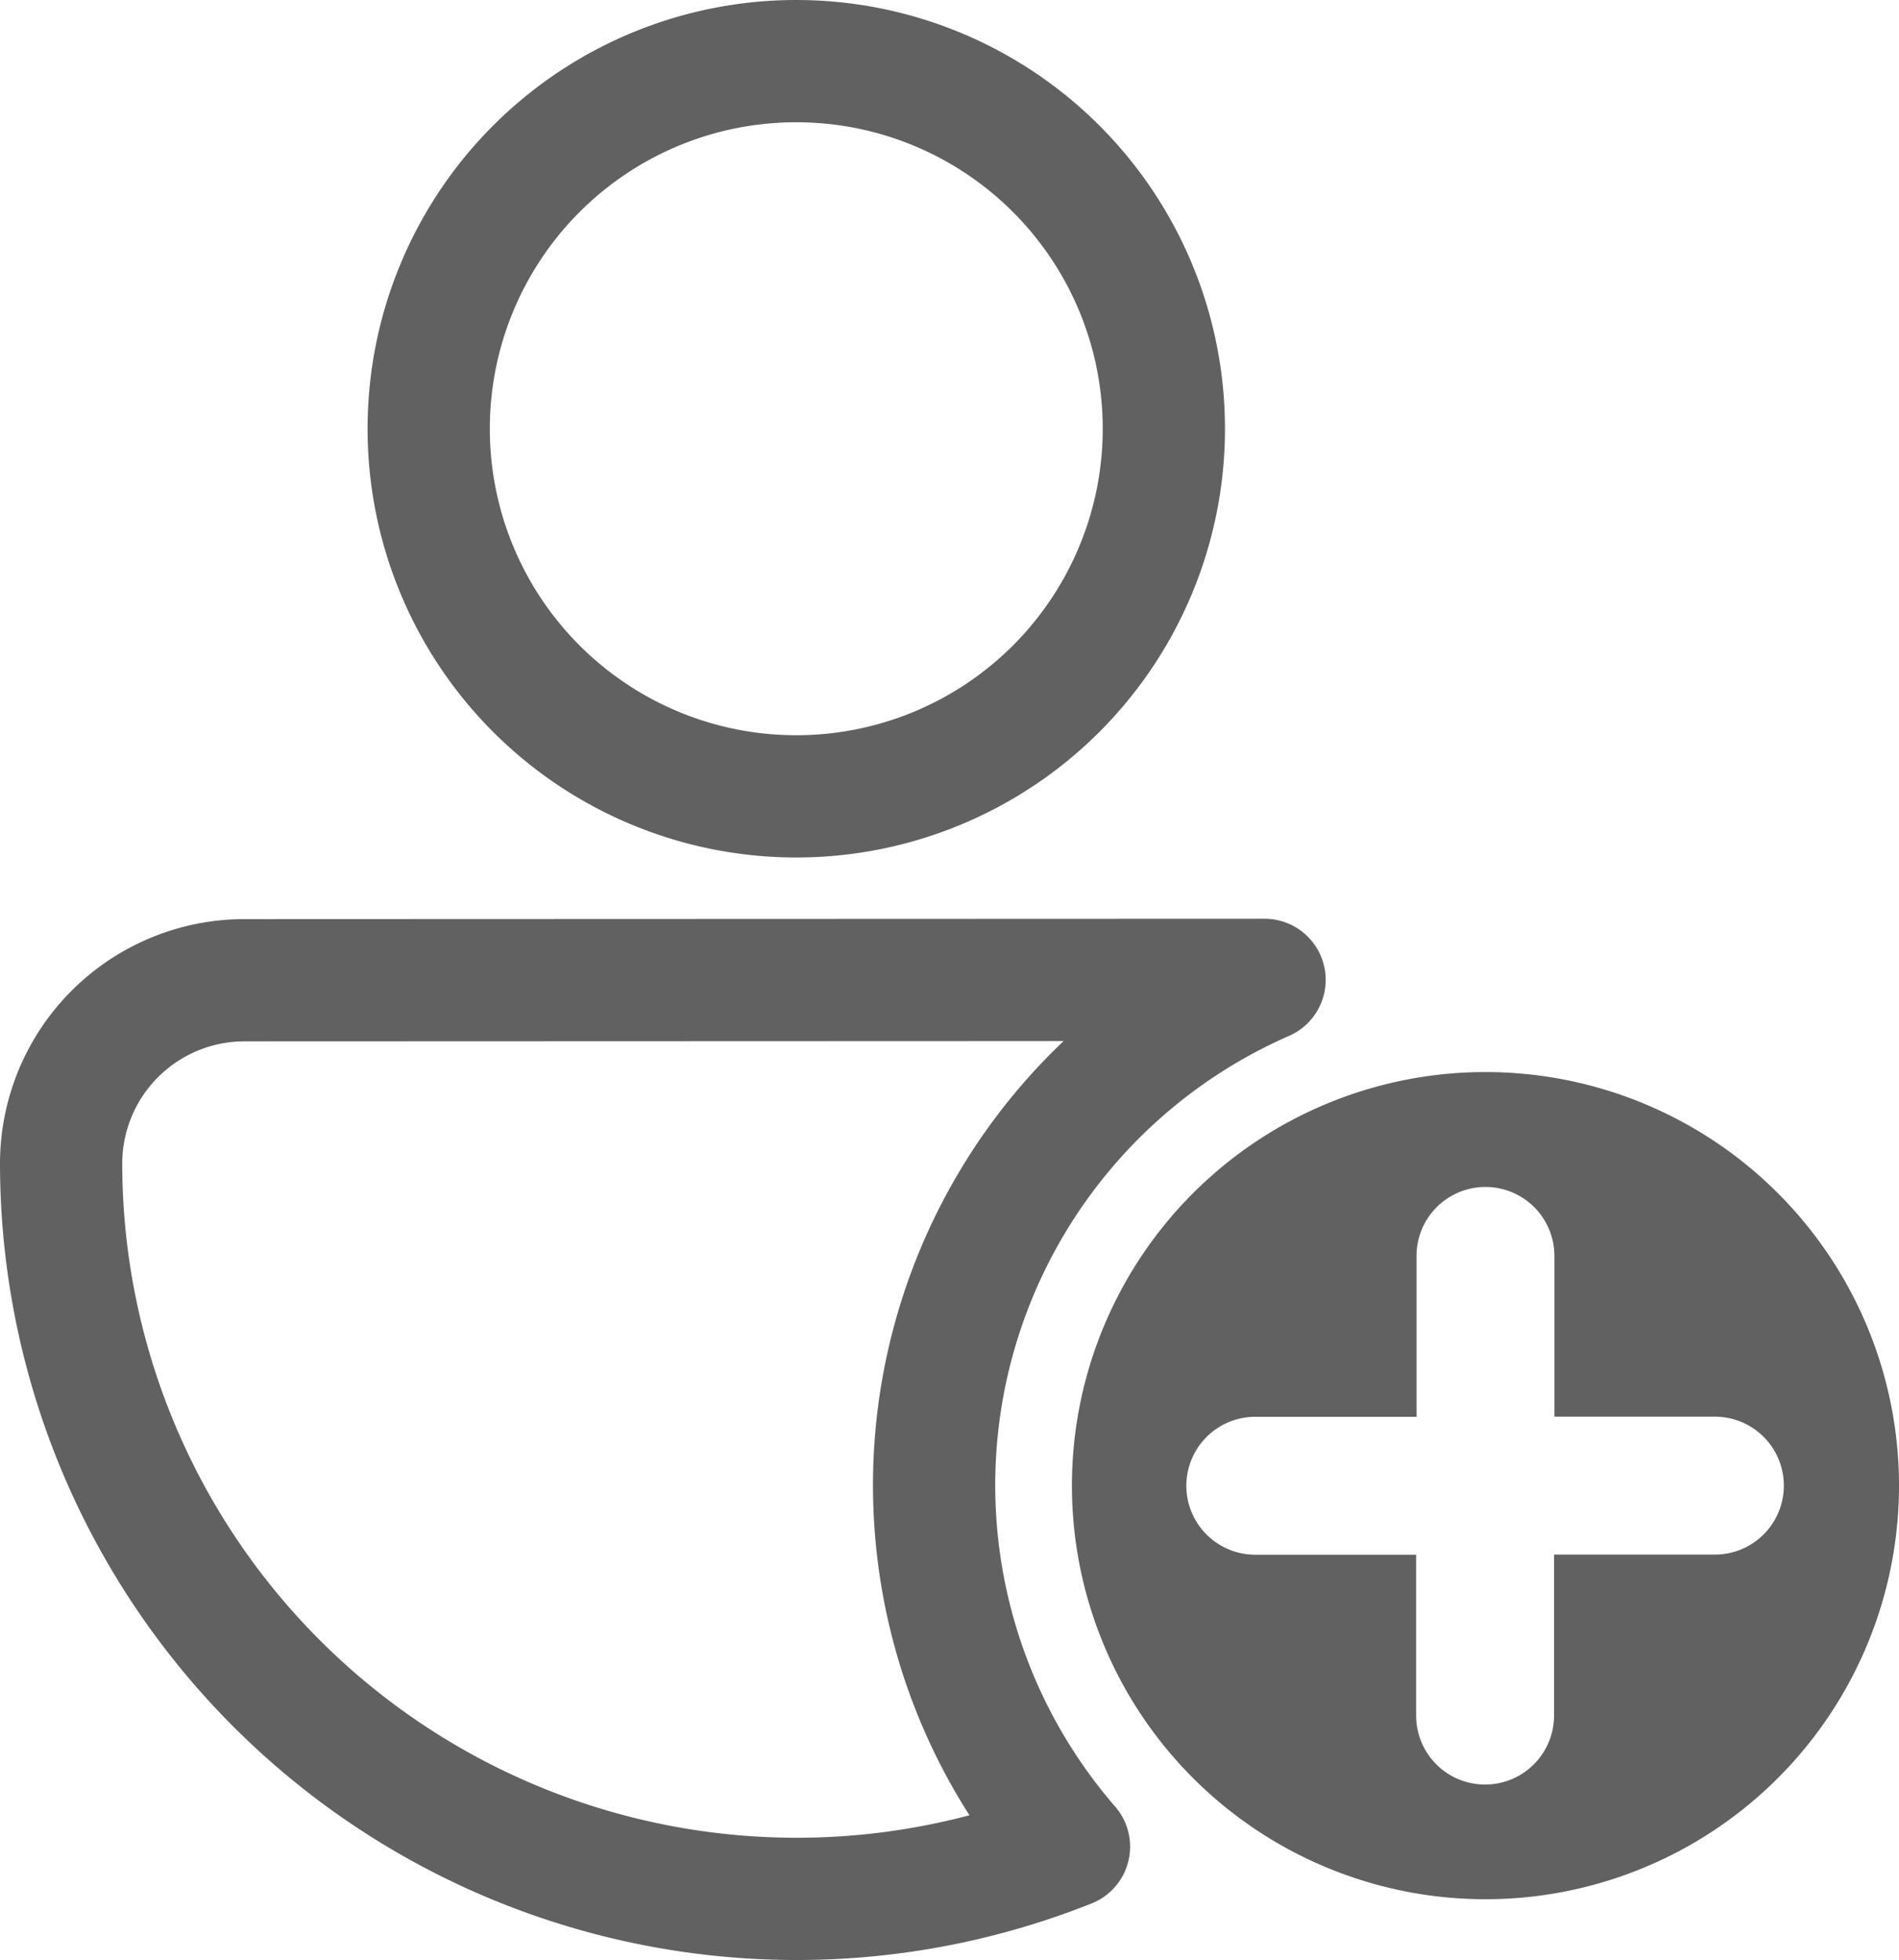
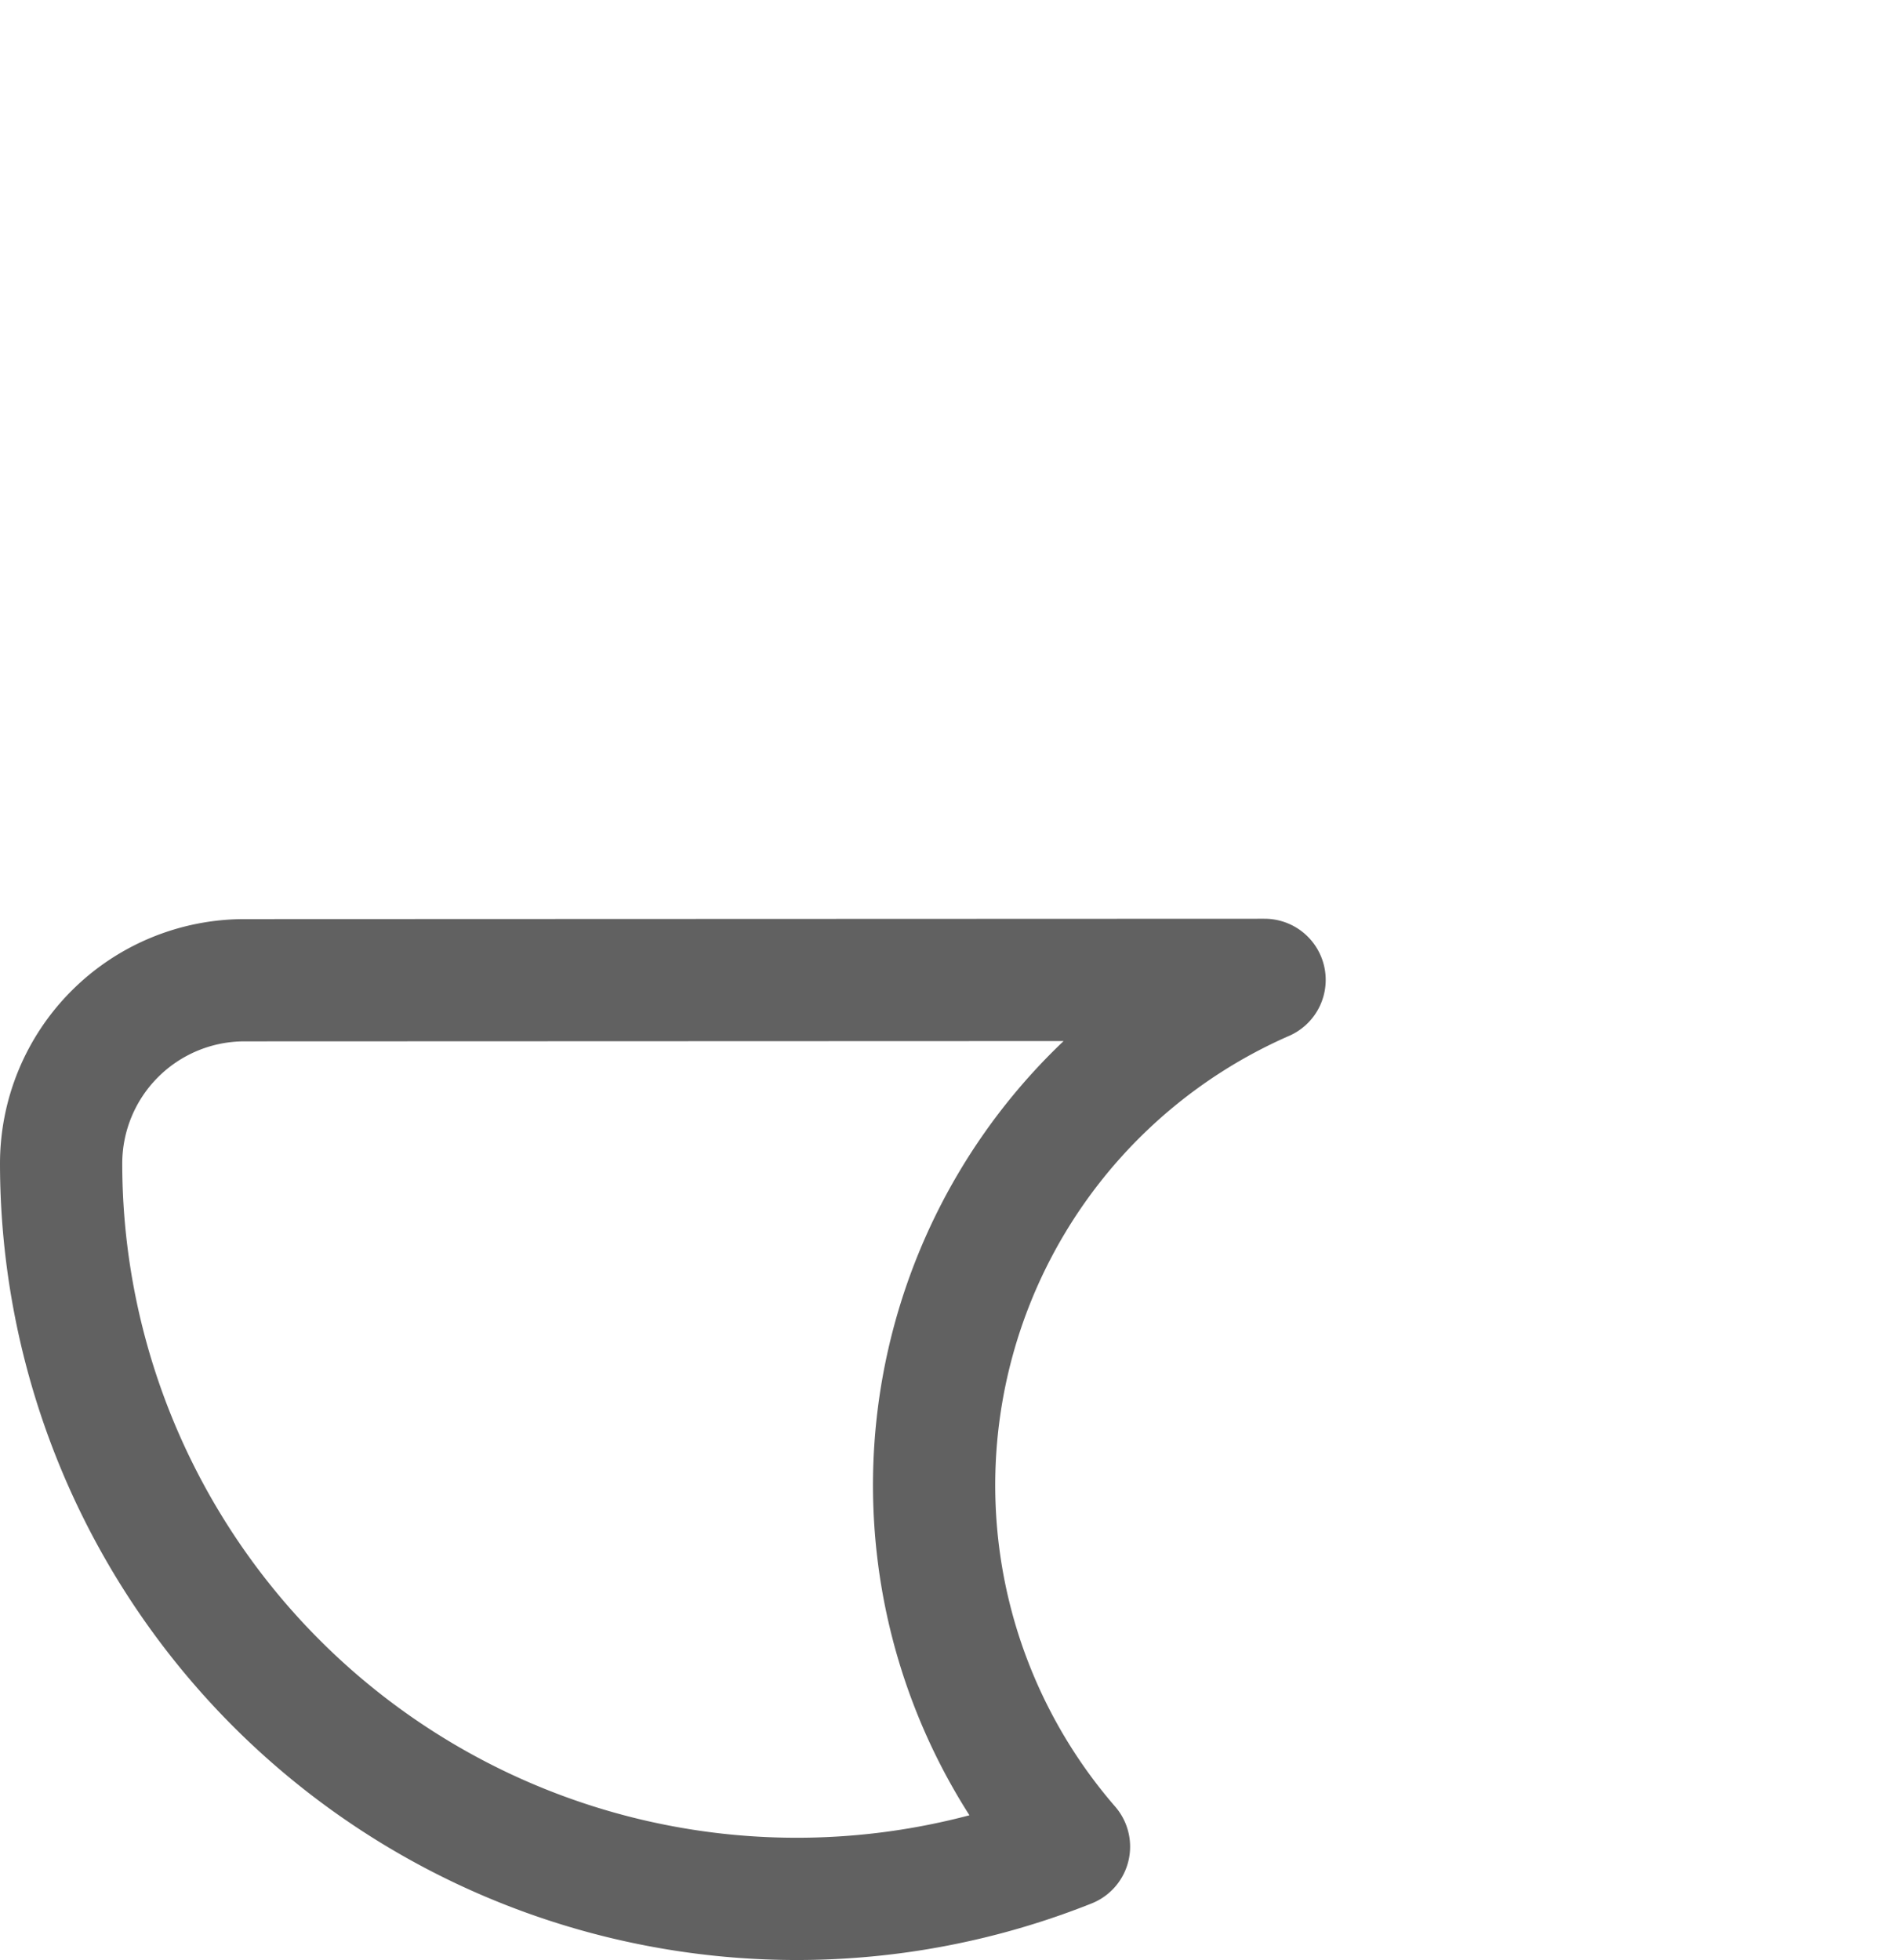
<svg xmlns="http://www.w3.org/2000/svg" width="15.535" height="16.035" viewBox="0 0 15.535 16.035">
  <g transform="translate(-1.5 -1.5)">
-     <path d="M16.383,19.766a3.383,3.383,0,1,1,3.383-3.383A3.383,3.383,0,0,1,16.383,19.766Zm.564-5.262a.564.564,0,0,0-1.128,0v1.316H14.5a.564.564,0,1,0,0,1.128h1.316v1.316a.564.564,0,1,0,1.128,0V16.947h1.316a.564.564,0,0,0,0-1.128H16.947Z" transform="translate(-2.731 -2.731)" fill="#616161" />
-     <path d="M9.007,8.014A3.007,3.007,0,1,0,6,5.007,3.007,3.007,0,0,0,9.007,8.014Z" transform="translate(-0.993)" fill="none" stroke="#616161" stroke-width="1" />
    <path d="M3.5,12A1.5,1.5,0,0,0,2,13.5a6.018,6.018,0,0,0,8.245,5.587,4.512,4.512,0,0,1,1.6-7.09Z" transform="translate(0 -2.482)" fill="none" stroke="#616161" stroke-linecap="round" stroke-linejoin="round" stroke-width="1" />
  </g>
</svg>